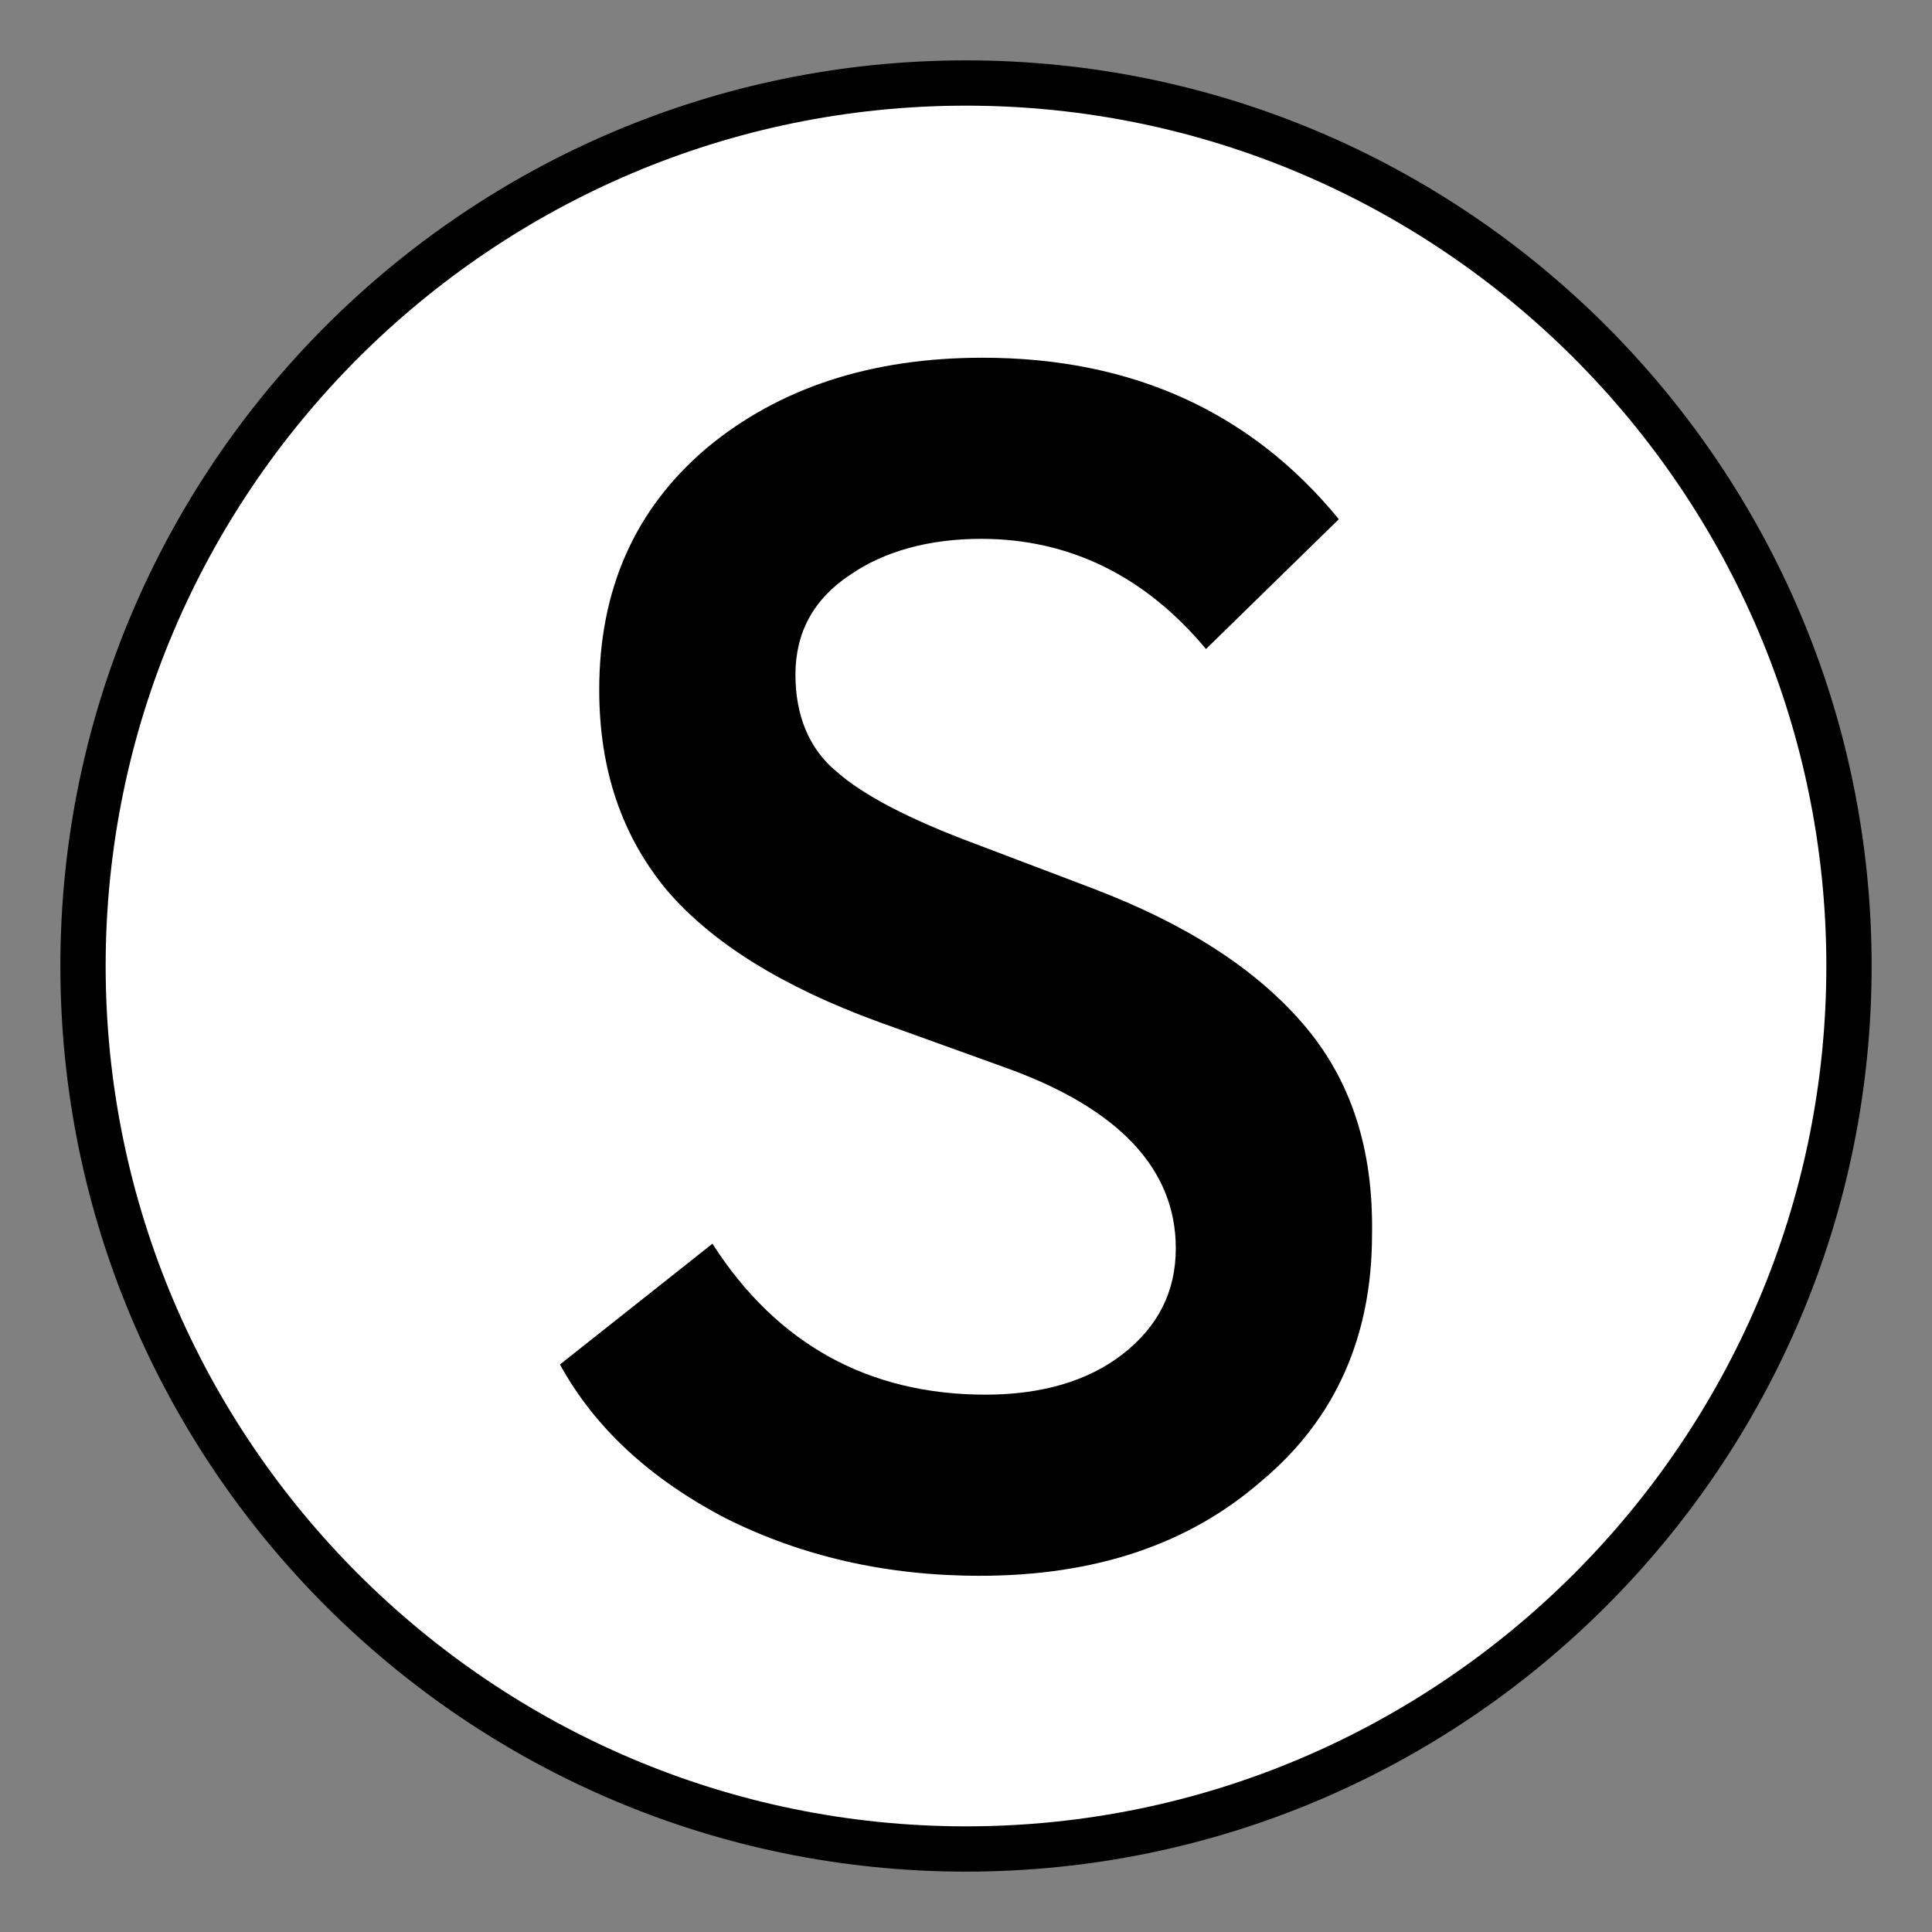
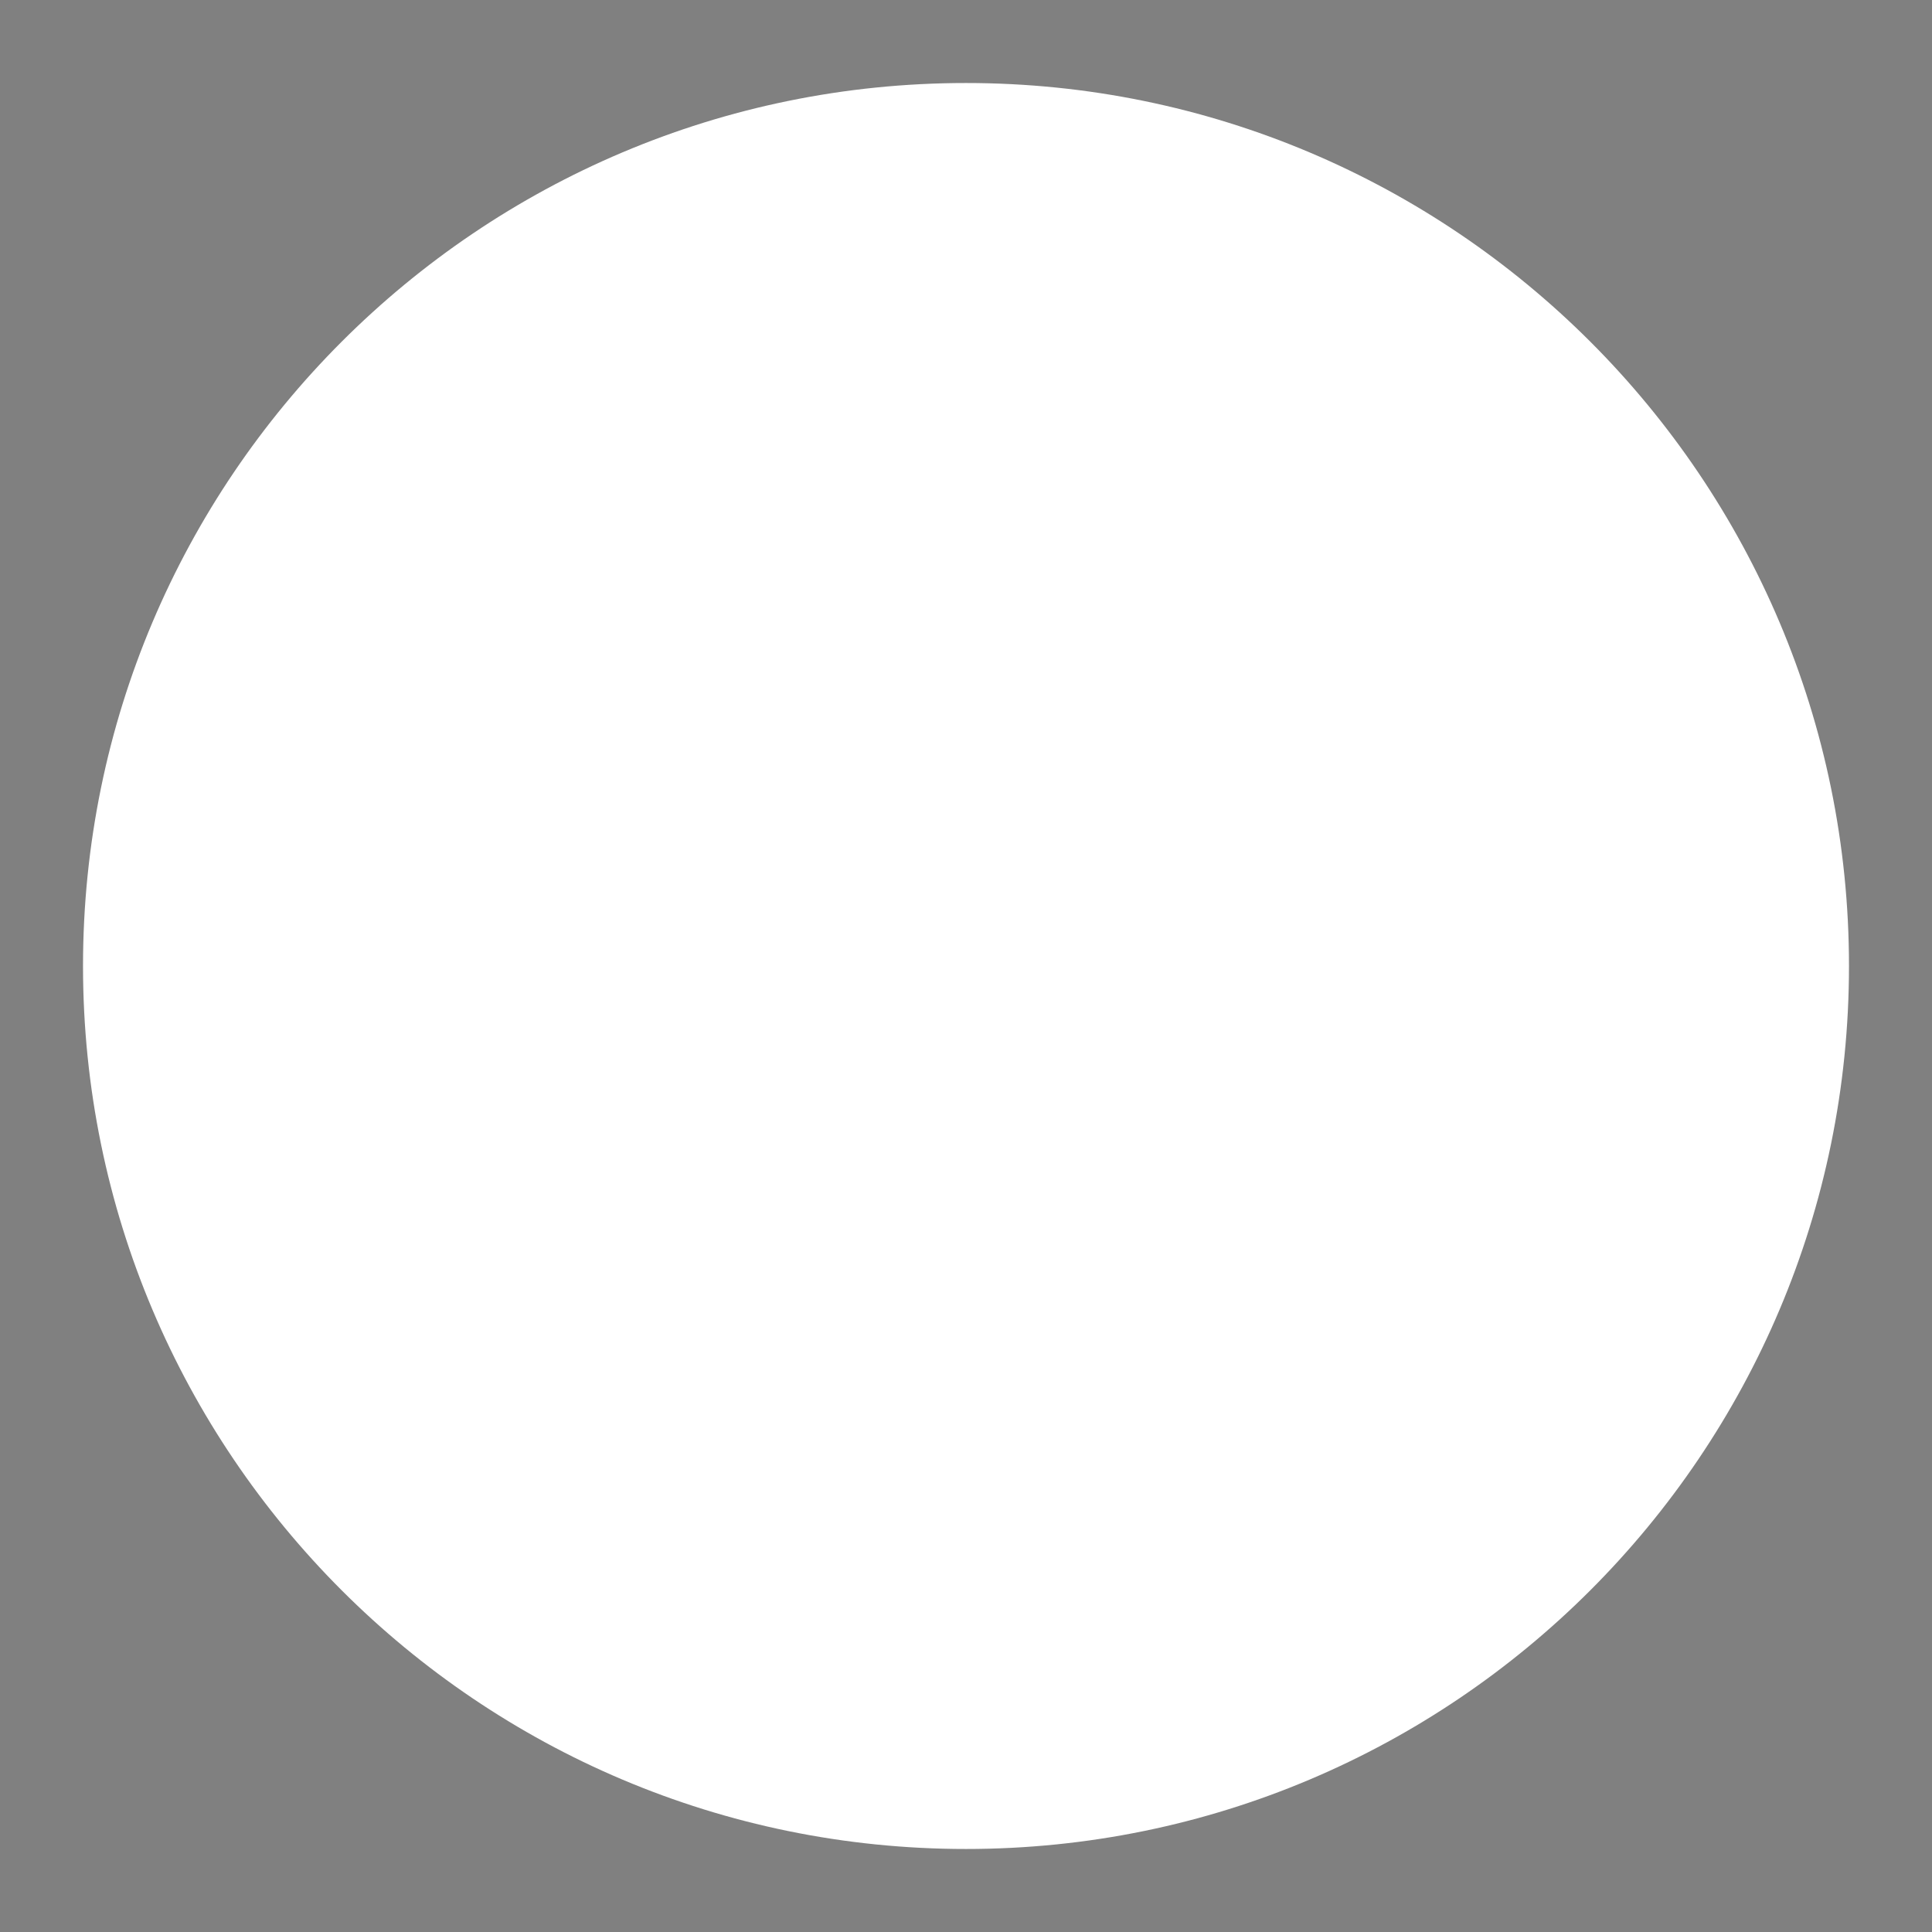
<svg xmlns="http://www.w3.org/2000/svg" version="1.1" width="128" height="128">
  <rect width="100%" height="100%" fill="#808080" stroke="none" />
  <svg version="1.1" id="SvgjsSvg1000" x="0px" y="0px" viewBox="0 0 128 128" style="enable-background:new 0 0 128 128;" xml:space="preserve">
    <style type="text/css"> .st0{fill:#FFFFFF;} </style>
    <g>
      <path class="st0" d="M64,122.5C31.7,122.5,5.5,96.3,5.5,64S31.7,5.5,64,5.5s58.5,26.2,58.5,58.5S96.3,122.5,64,122.5z" />
-       <path d="M64,7c31.4,0,57,25.6,57,57s-25.6,57-57,57S7,95.4,7,64S32.6,7,64,7 M64,4C30.9,4,4,30.9,4,64s26.9,60,60,60s60-26.9,60-60 S97.1,4,64,4L64,4z" />
    </g>
    <g>
-       <path d="M64.9,104.4c-6.2,0-11.8-1.3-16.8-3.8c-5-2.6-8.7-6-11-10.2l10.1-8c4.3,6.7,10.4,10,18.1,10c3.7,0,6.8-0.9,9.1-2.7 c2.3-1.8,3.5-4.1,3.5-7c0-5.2-3.7-9.2-11.1-11.9l-8.6-3.1c-6.3-2.3-11-5.2-14-8.7c-3-3.6-4.5-8-4.5-13.3c0-6.7,2.4-12,7.1-16 c4.8-4,10.9-6,18.3-6c9.9,0,17.8,3.6,23.6,10.7L79.9,43c-4-4.8-9-7.3-14.9-7.3c-3.4,0-6.4,0.8-8.7,2.4c-2.4,1.6-3.6,3.8-3.6,6.6 c0,2.7,0.9,4.9,2.7,6.4c1.8,1.6,4.9,3.2,9.2,4.8l7.9,3c6,2.3,10.6,5.2,13.8,8.9c3.2,3.7,4.7,8.3,4.6,14c0,6.7-2.4,12.2-7.3,16.3 C78.8,102.3,72.6,104.4,64.9,104.4z" />
-     </g>
+       </g>
  </svg>
  <style>@media (prefers-color-scheme: light) { :root { filter: none; } } </style>
</svg>